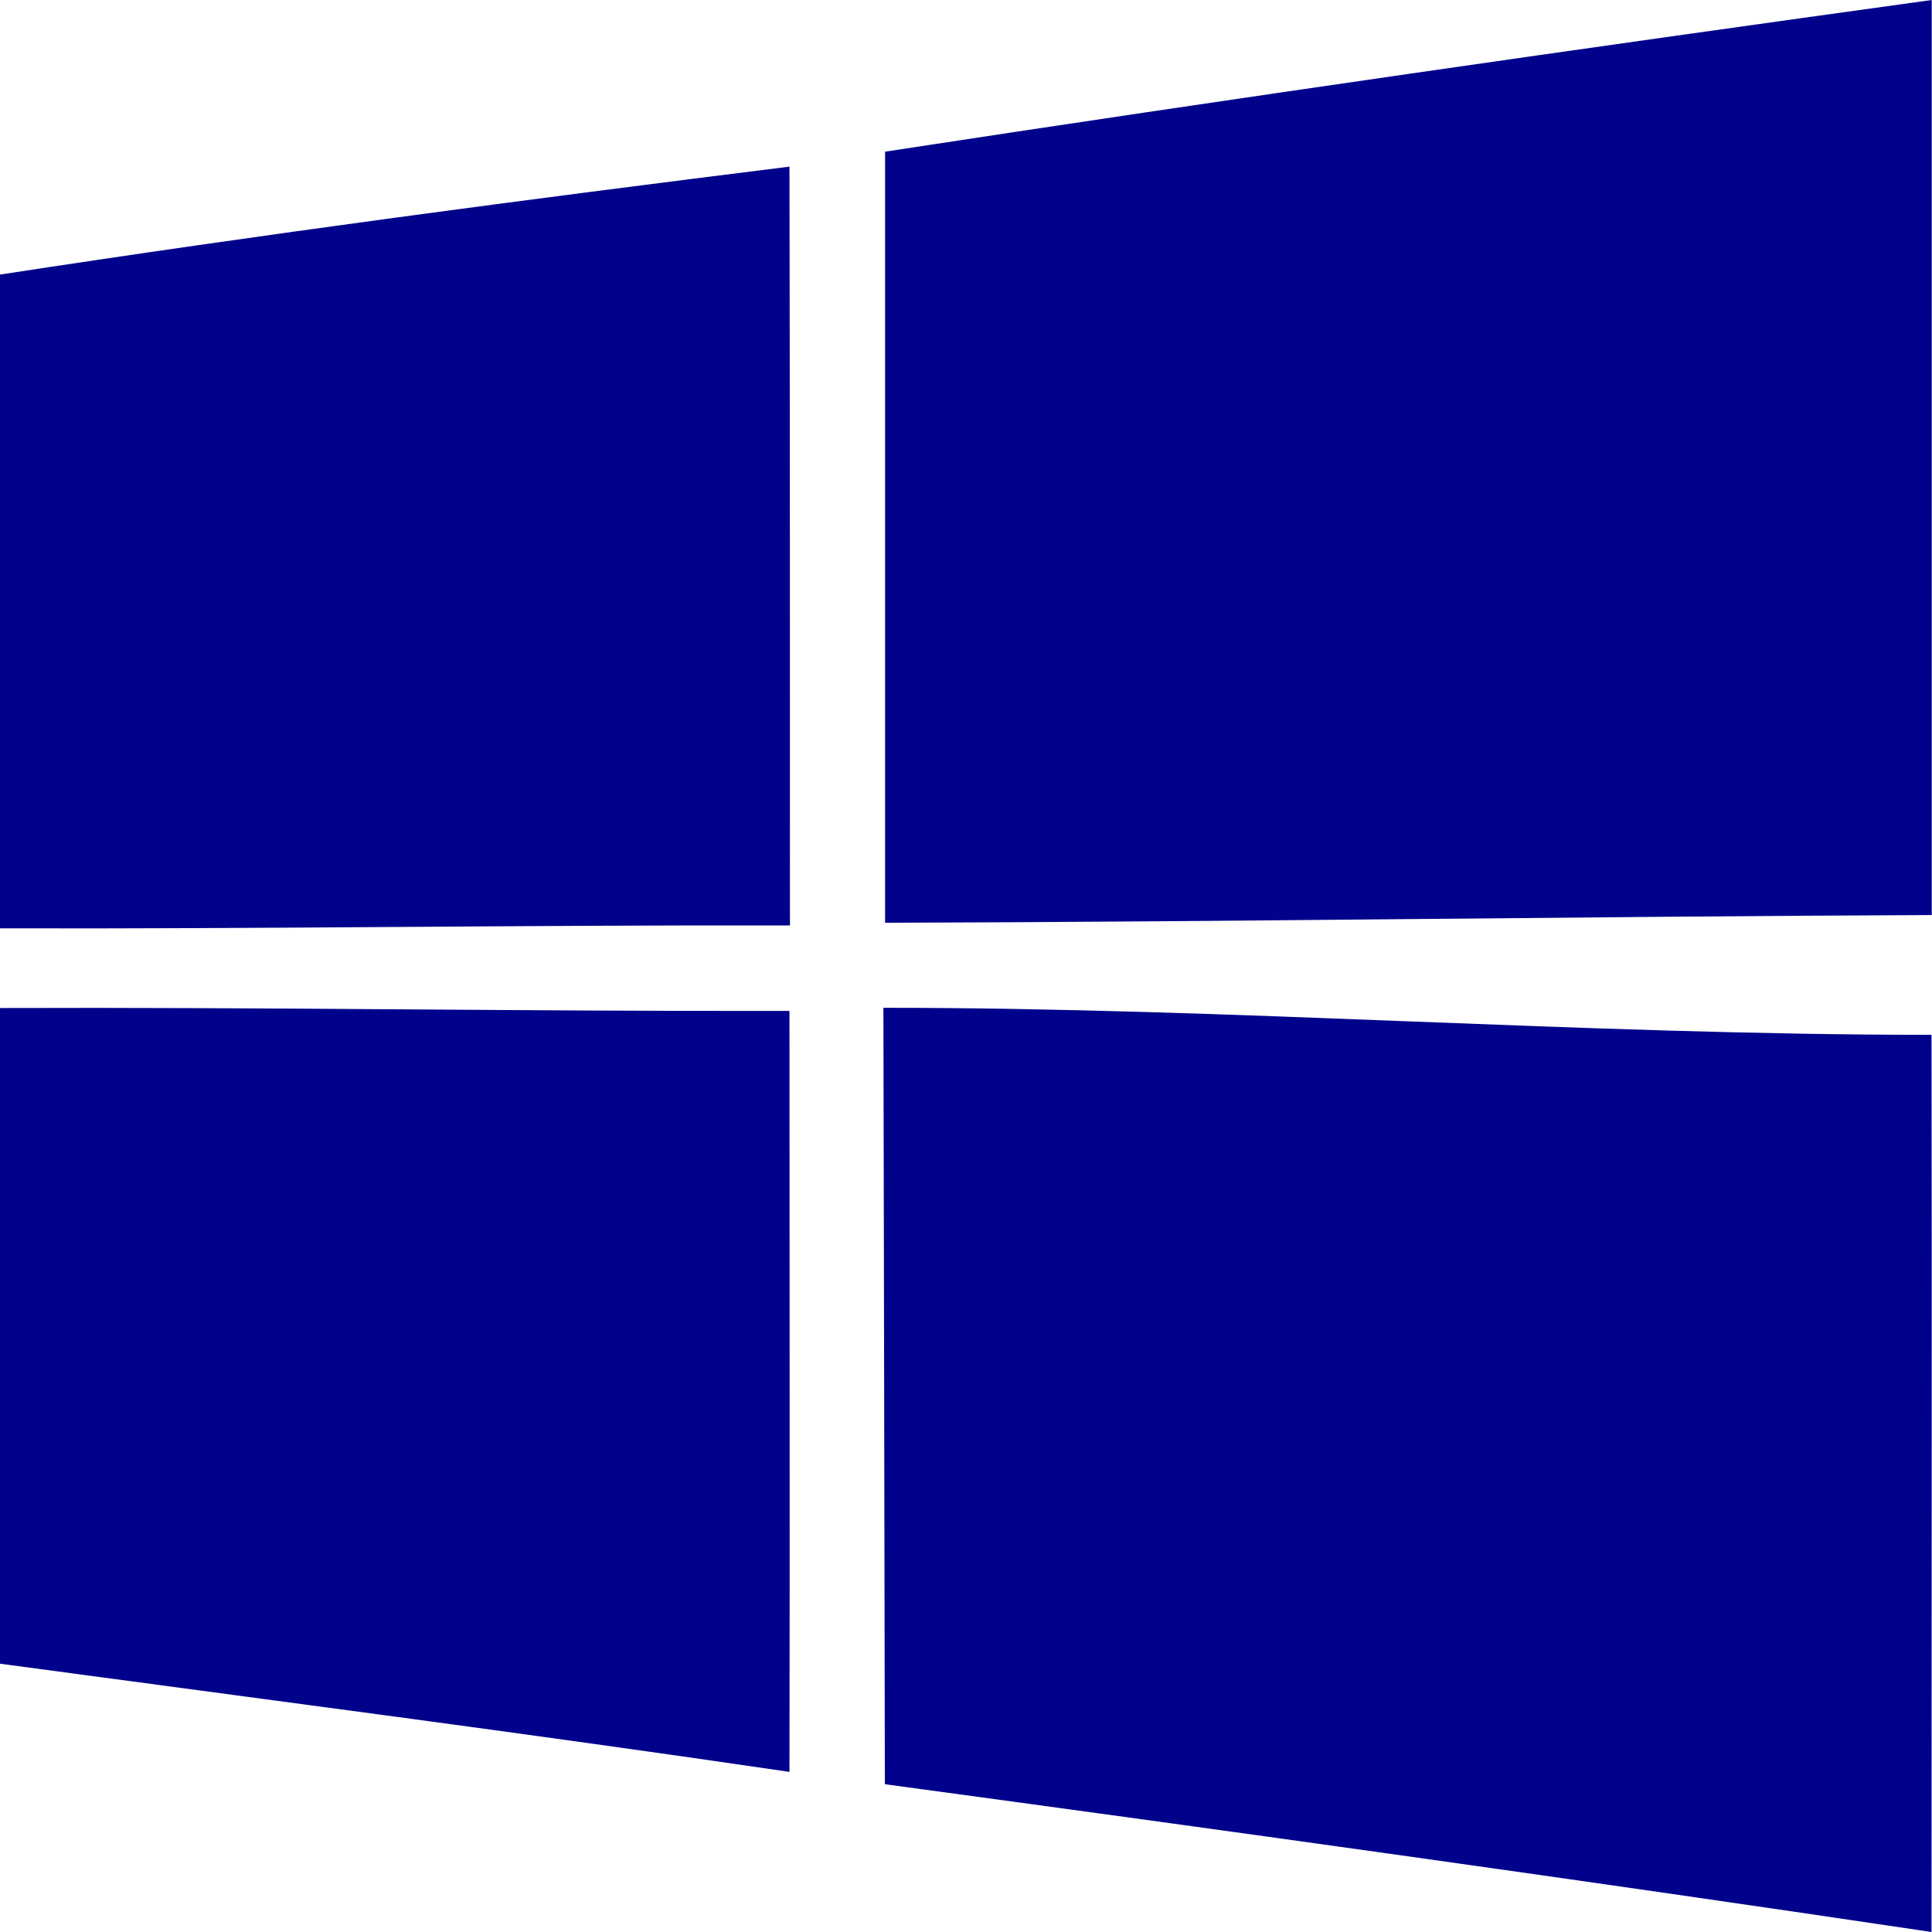
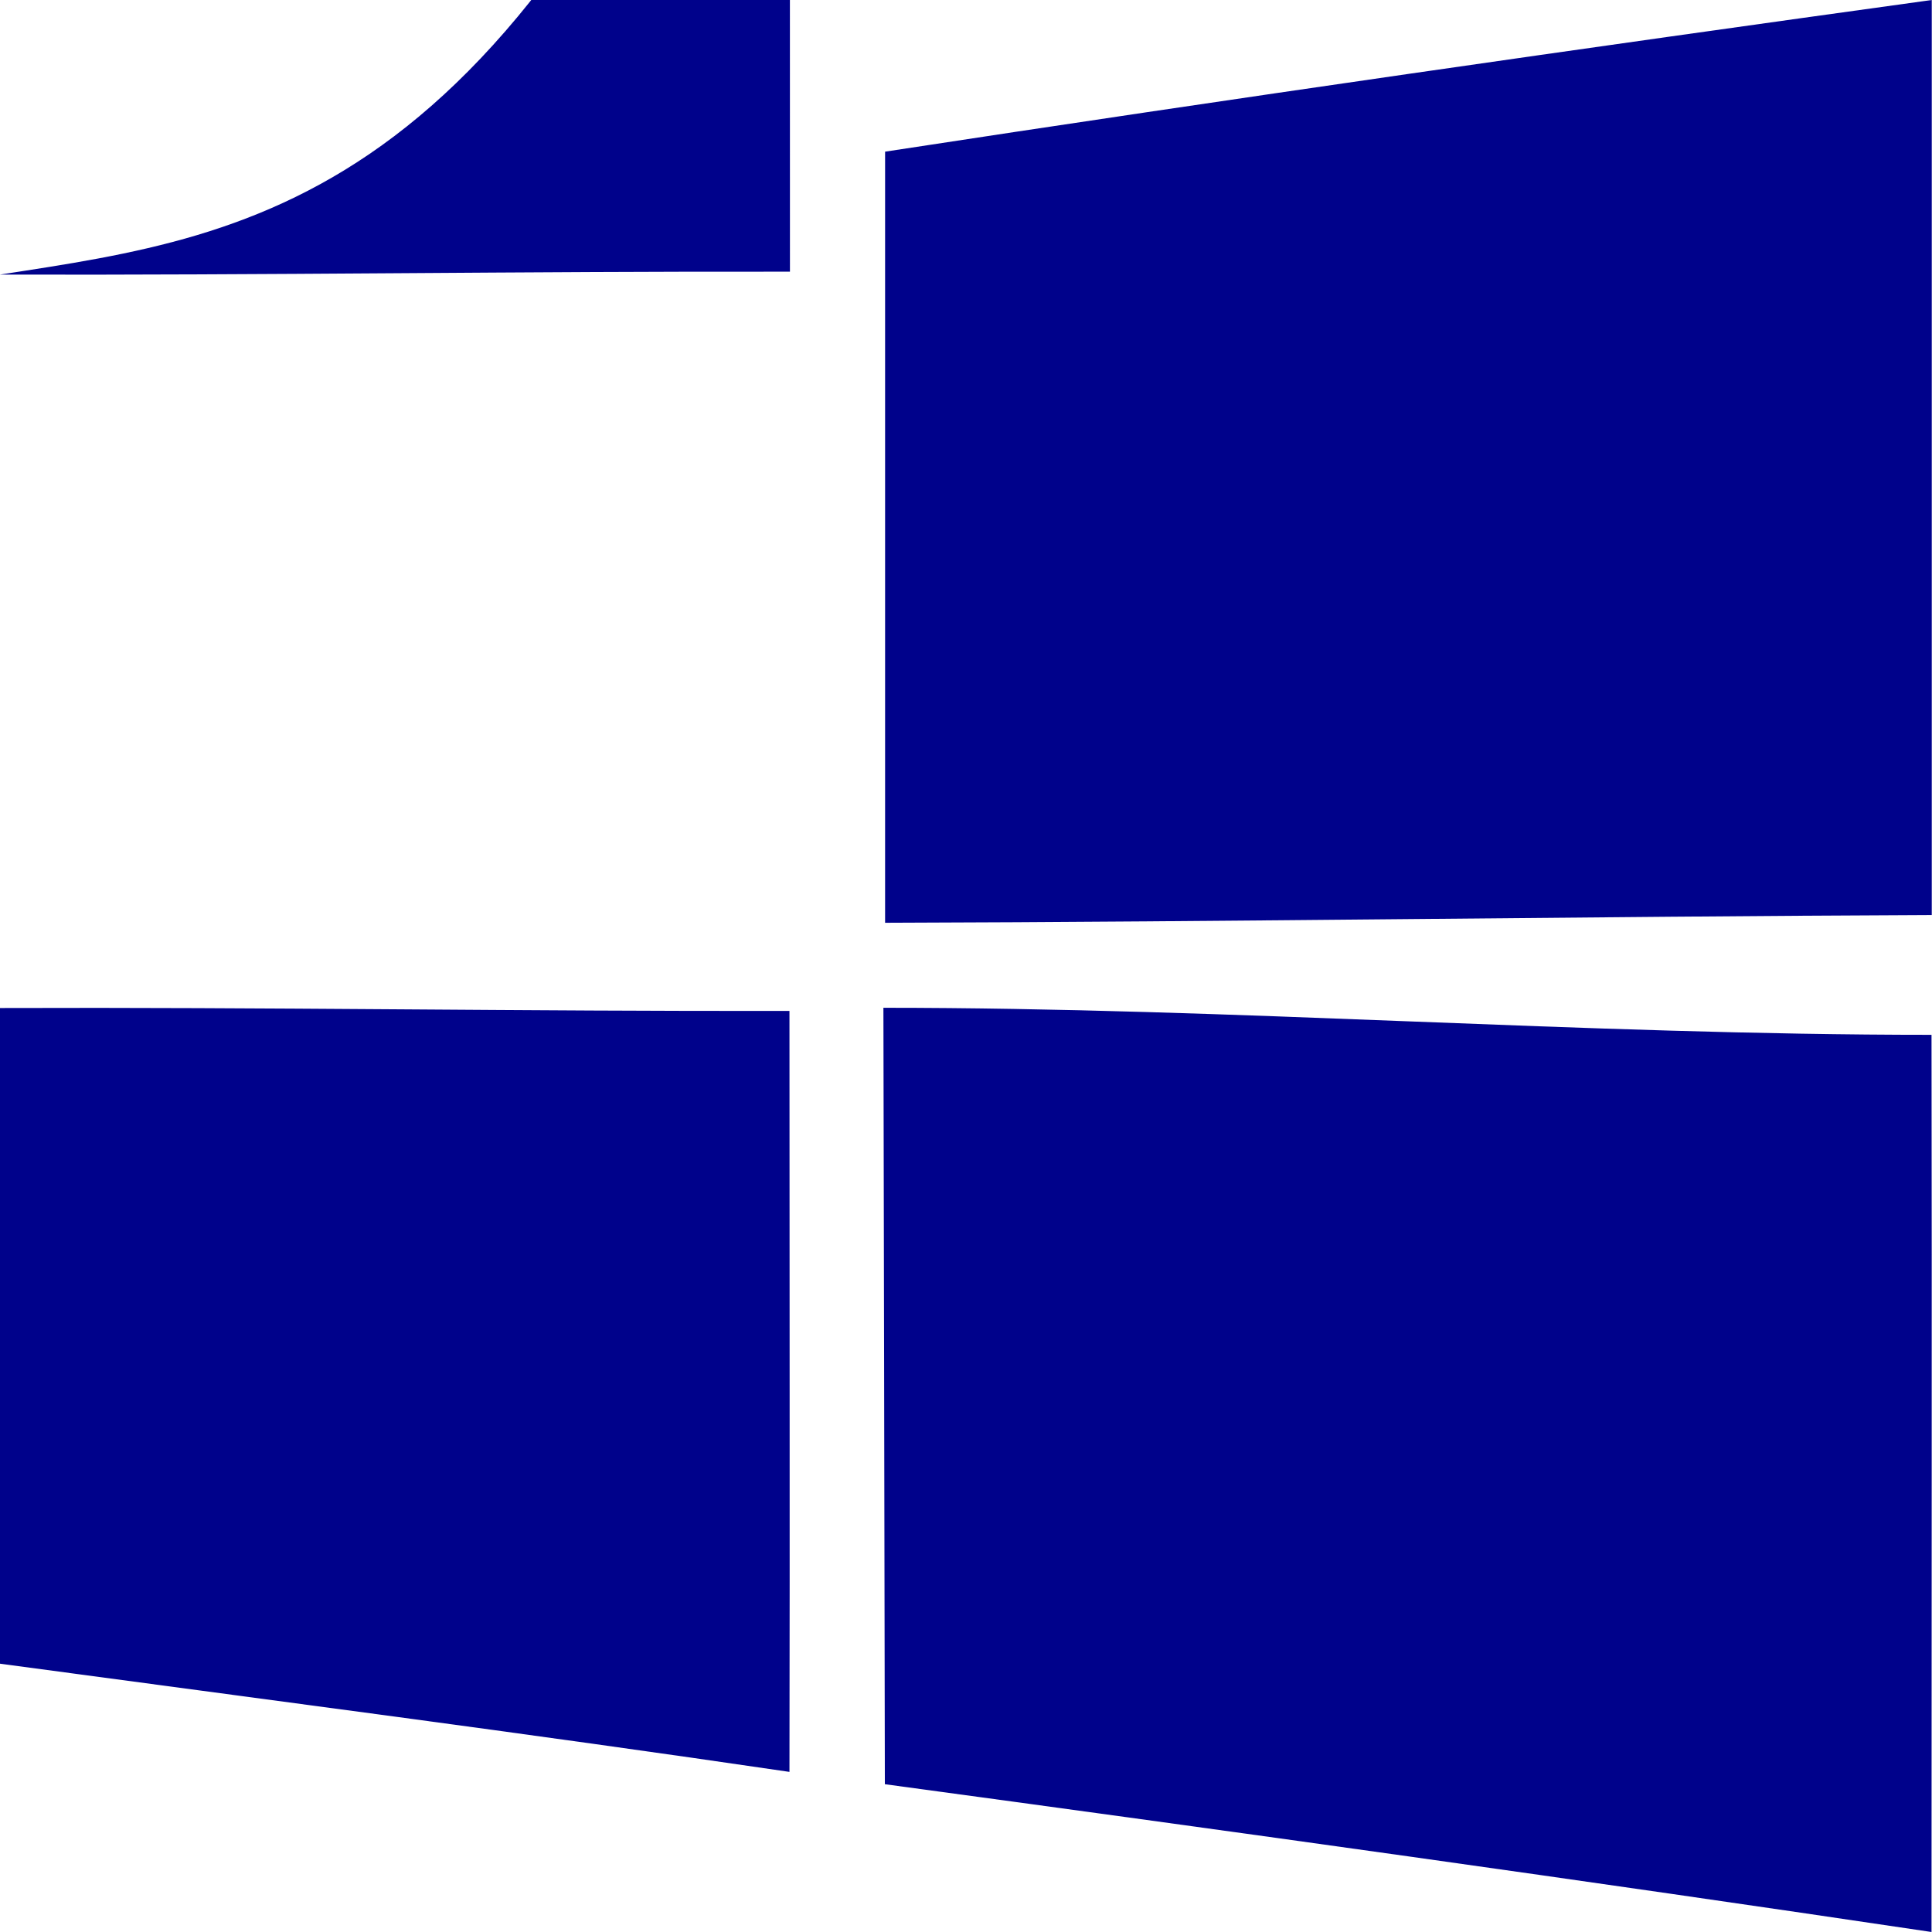
<svg xmlns="http://www.w3.org/2000/svg" viewBox="0 0 800 800" version="1.1" data-name="Camada 1" id="Camada_1">
  <defs>
    <style>
      .cls-1 {
        fill: #00028b;
        fill-rule: evenodd;
        stroke-width: 0px;
      }
    </style>
  </defs>
  <g id="Page-1">
    <g id="Dribbble-Light-Preview">
      <g id="icons">
-         <path d="M365.8,417.4c.2,80,.4,215.8.6,321.4,144.6,19.6,289.1,39.7,433.4,61.2,0-126.1.2-251.5,0-371.5-144.7,0-289.3-11.2-434.1-11.2M0,417.4v271.5c109,14.7,218.1,28.8,326.9,44.8.2-105,0-210.1,0-315.1-109,.2-217.9-1.6-326.8-1.2M0,113.7v270.7c109,.3,218.1-1.4,327.1-1.2,0-104.8,0-209.4-.2-314.2C217.8,82.6,108.7,97,0,113.7M800,378.9c-144.5.6-289,2.8-433.5,3.2,0-106.5,0-212.9,0-319.3C510.8,40.7,655.4,20,799.9,0c0,126.3,0,252.5,0,378.9" class="cls-1" data-name="windows-[#174]" id="windows-_174_" />
+         <path d="M365.8,417.4c.2,80,.4,215.8.6,321.4,144.6,19.6,289.1,39.7,433.4,61.2,0-126.1.2-251.5,0-371.5-144.7,0-289.3-11.2-434.1-11.2M0,417.4v271.5c109,14.7,218.1,28.8,326.9,44.8.2-105,0-210.1,0-315.1-109,.2-217.9-1.6-326.8-1.2M0,113.7c109,.3,218.1-1.4,327.1-1.2,0-104.8,0-209.4-.2-314.2C217.8,82.6,108.7,97,0,113.7M800,378.9c-144.5.6-289,2.8-433.5,3.2,0-106.5,0-212.9,0-319.3C510.8,40.7,655.4,20,799.9,0c0,126.3,0,252.5,0,378.9" class="cls-1" data-name="windows-[#174]" id="windows-_174_" />
      </g>
    </g>
  </g>
</svg>